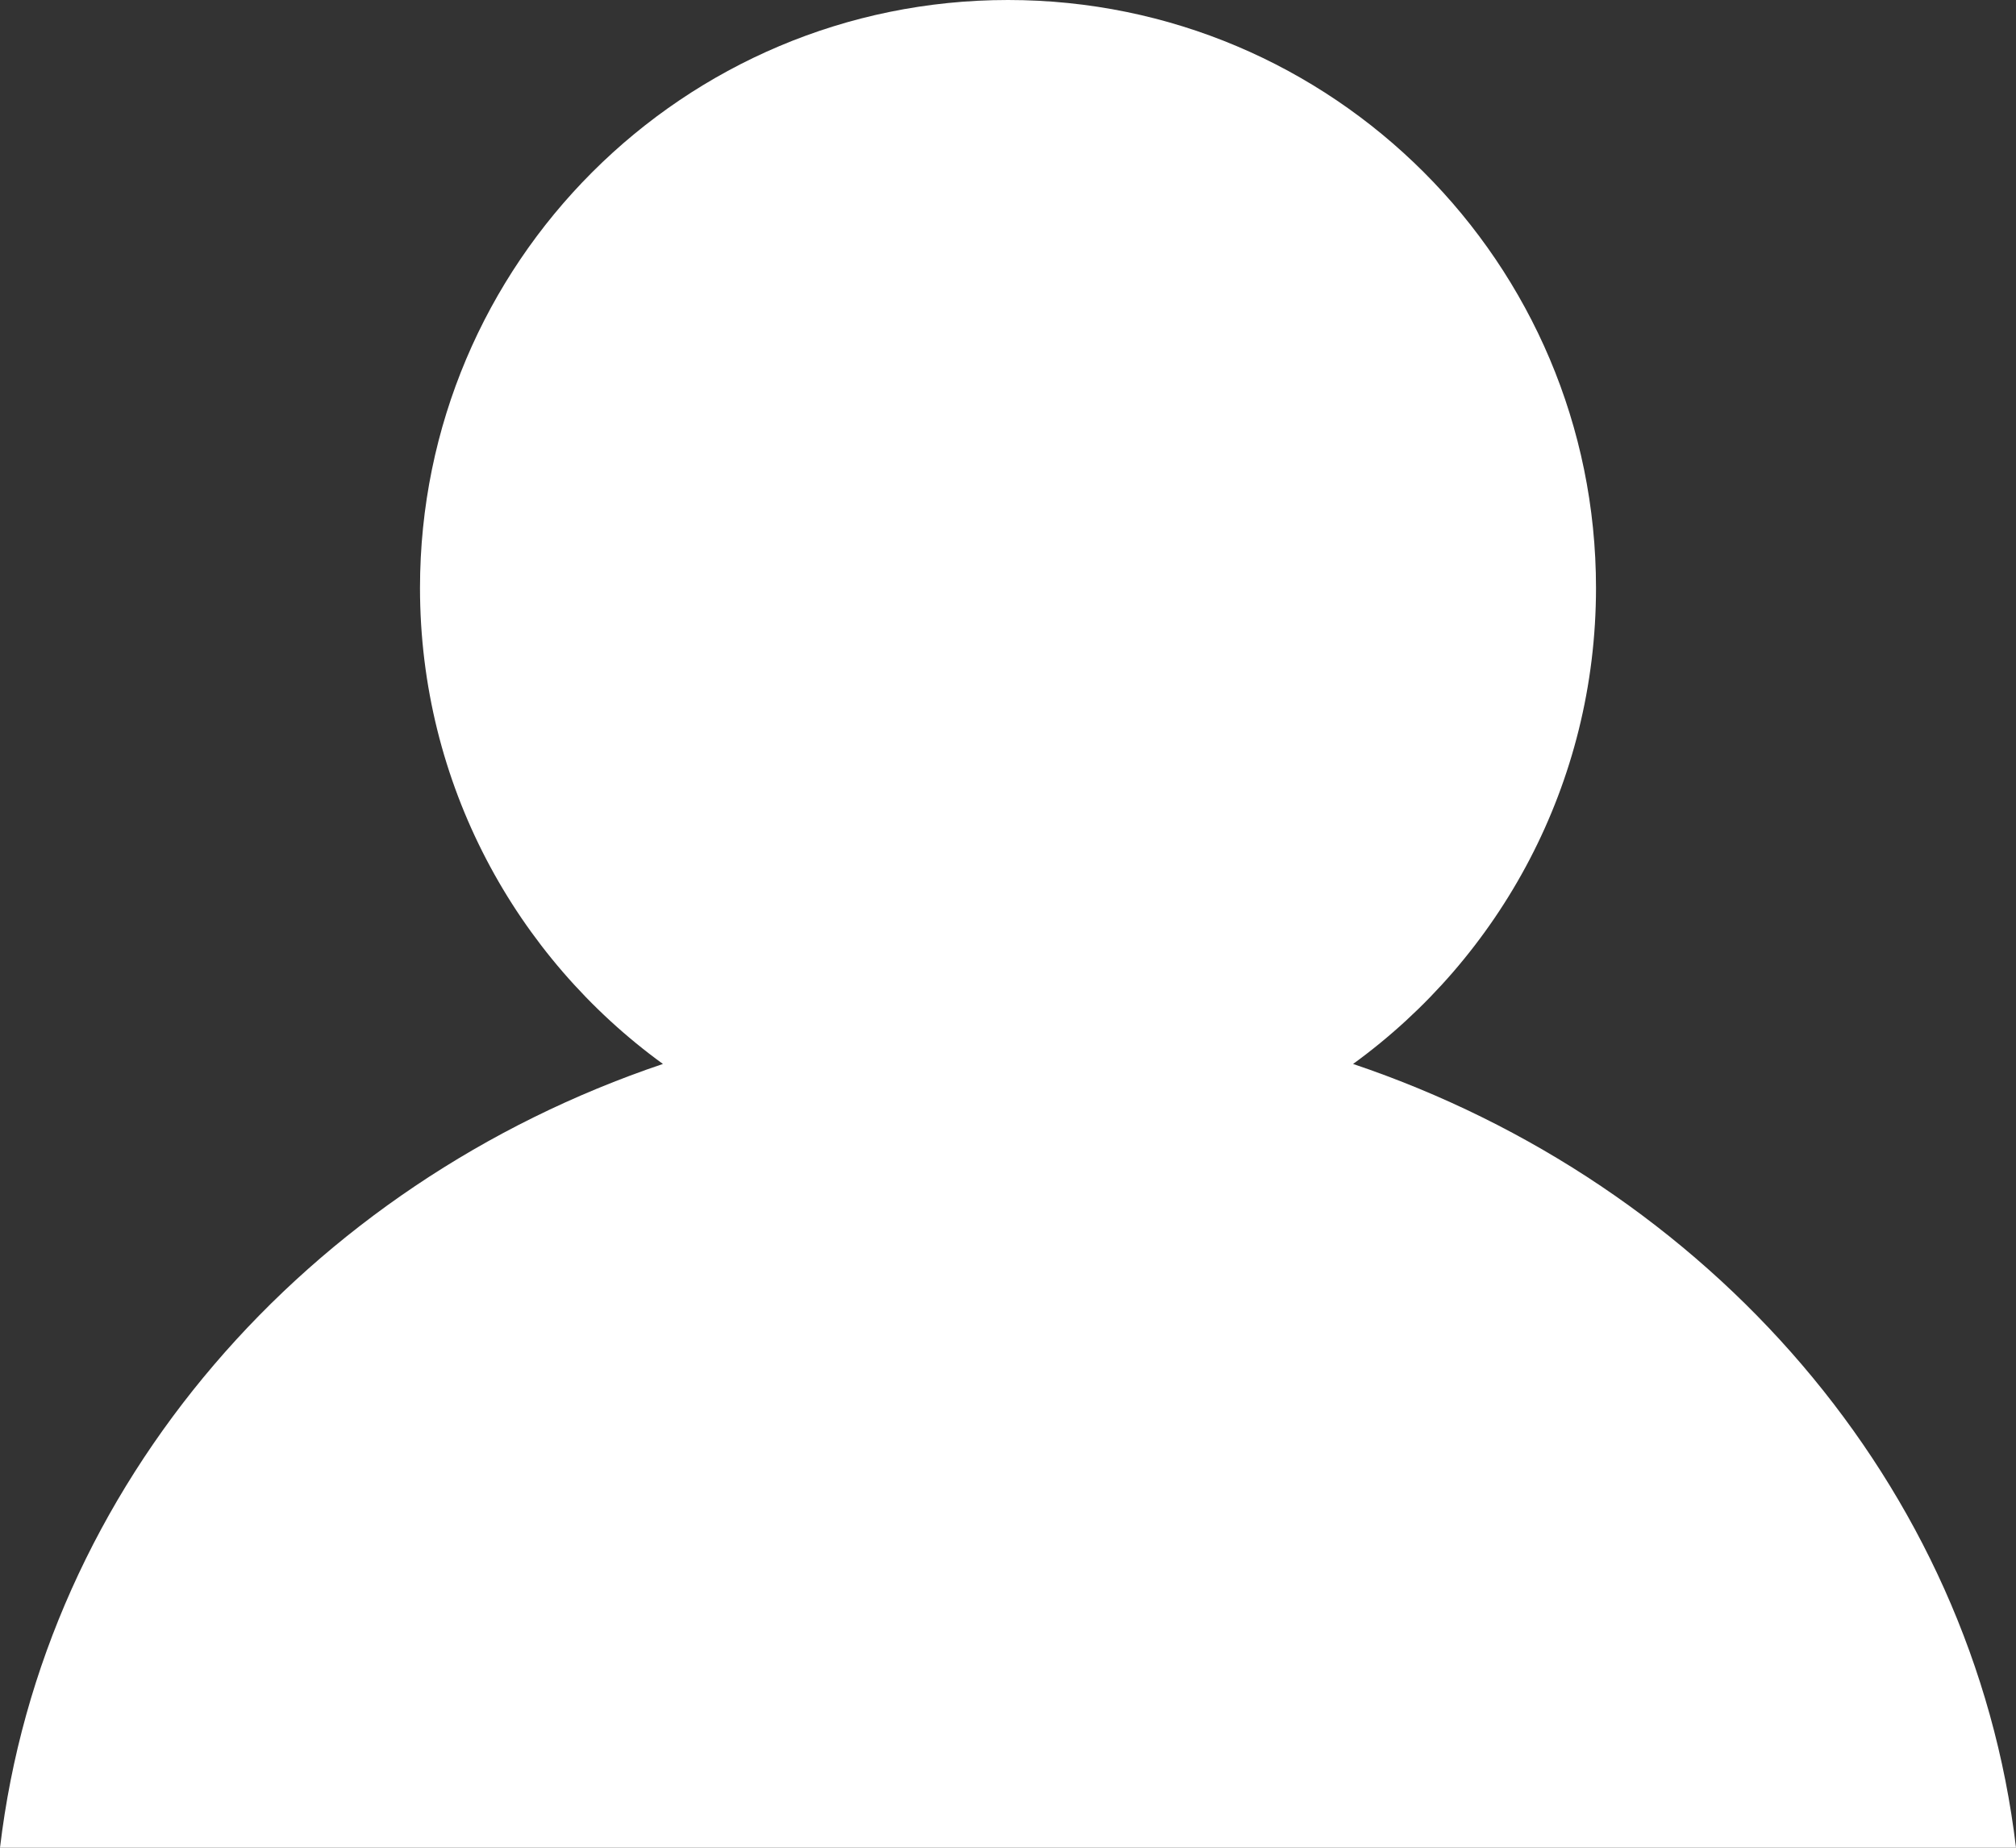
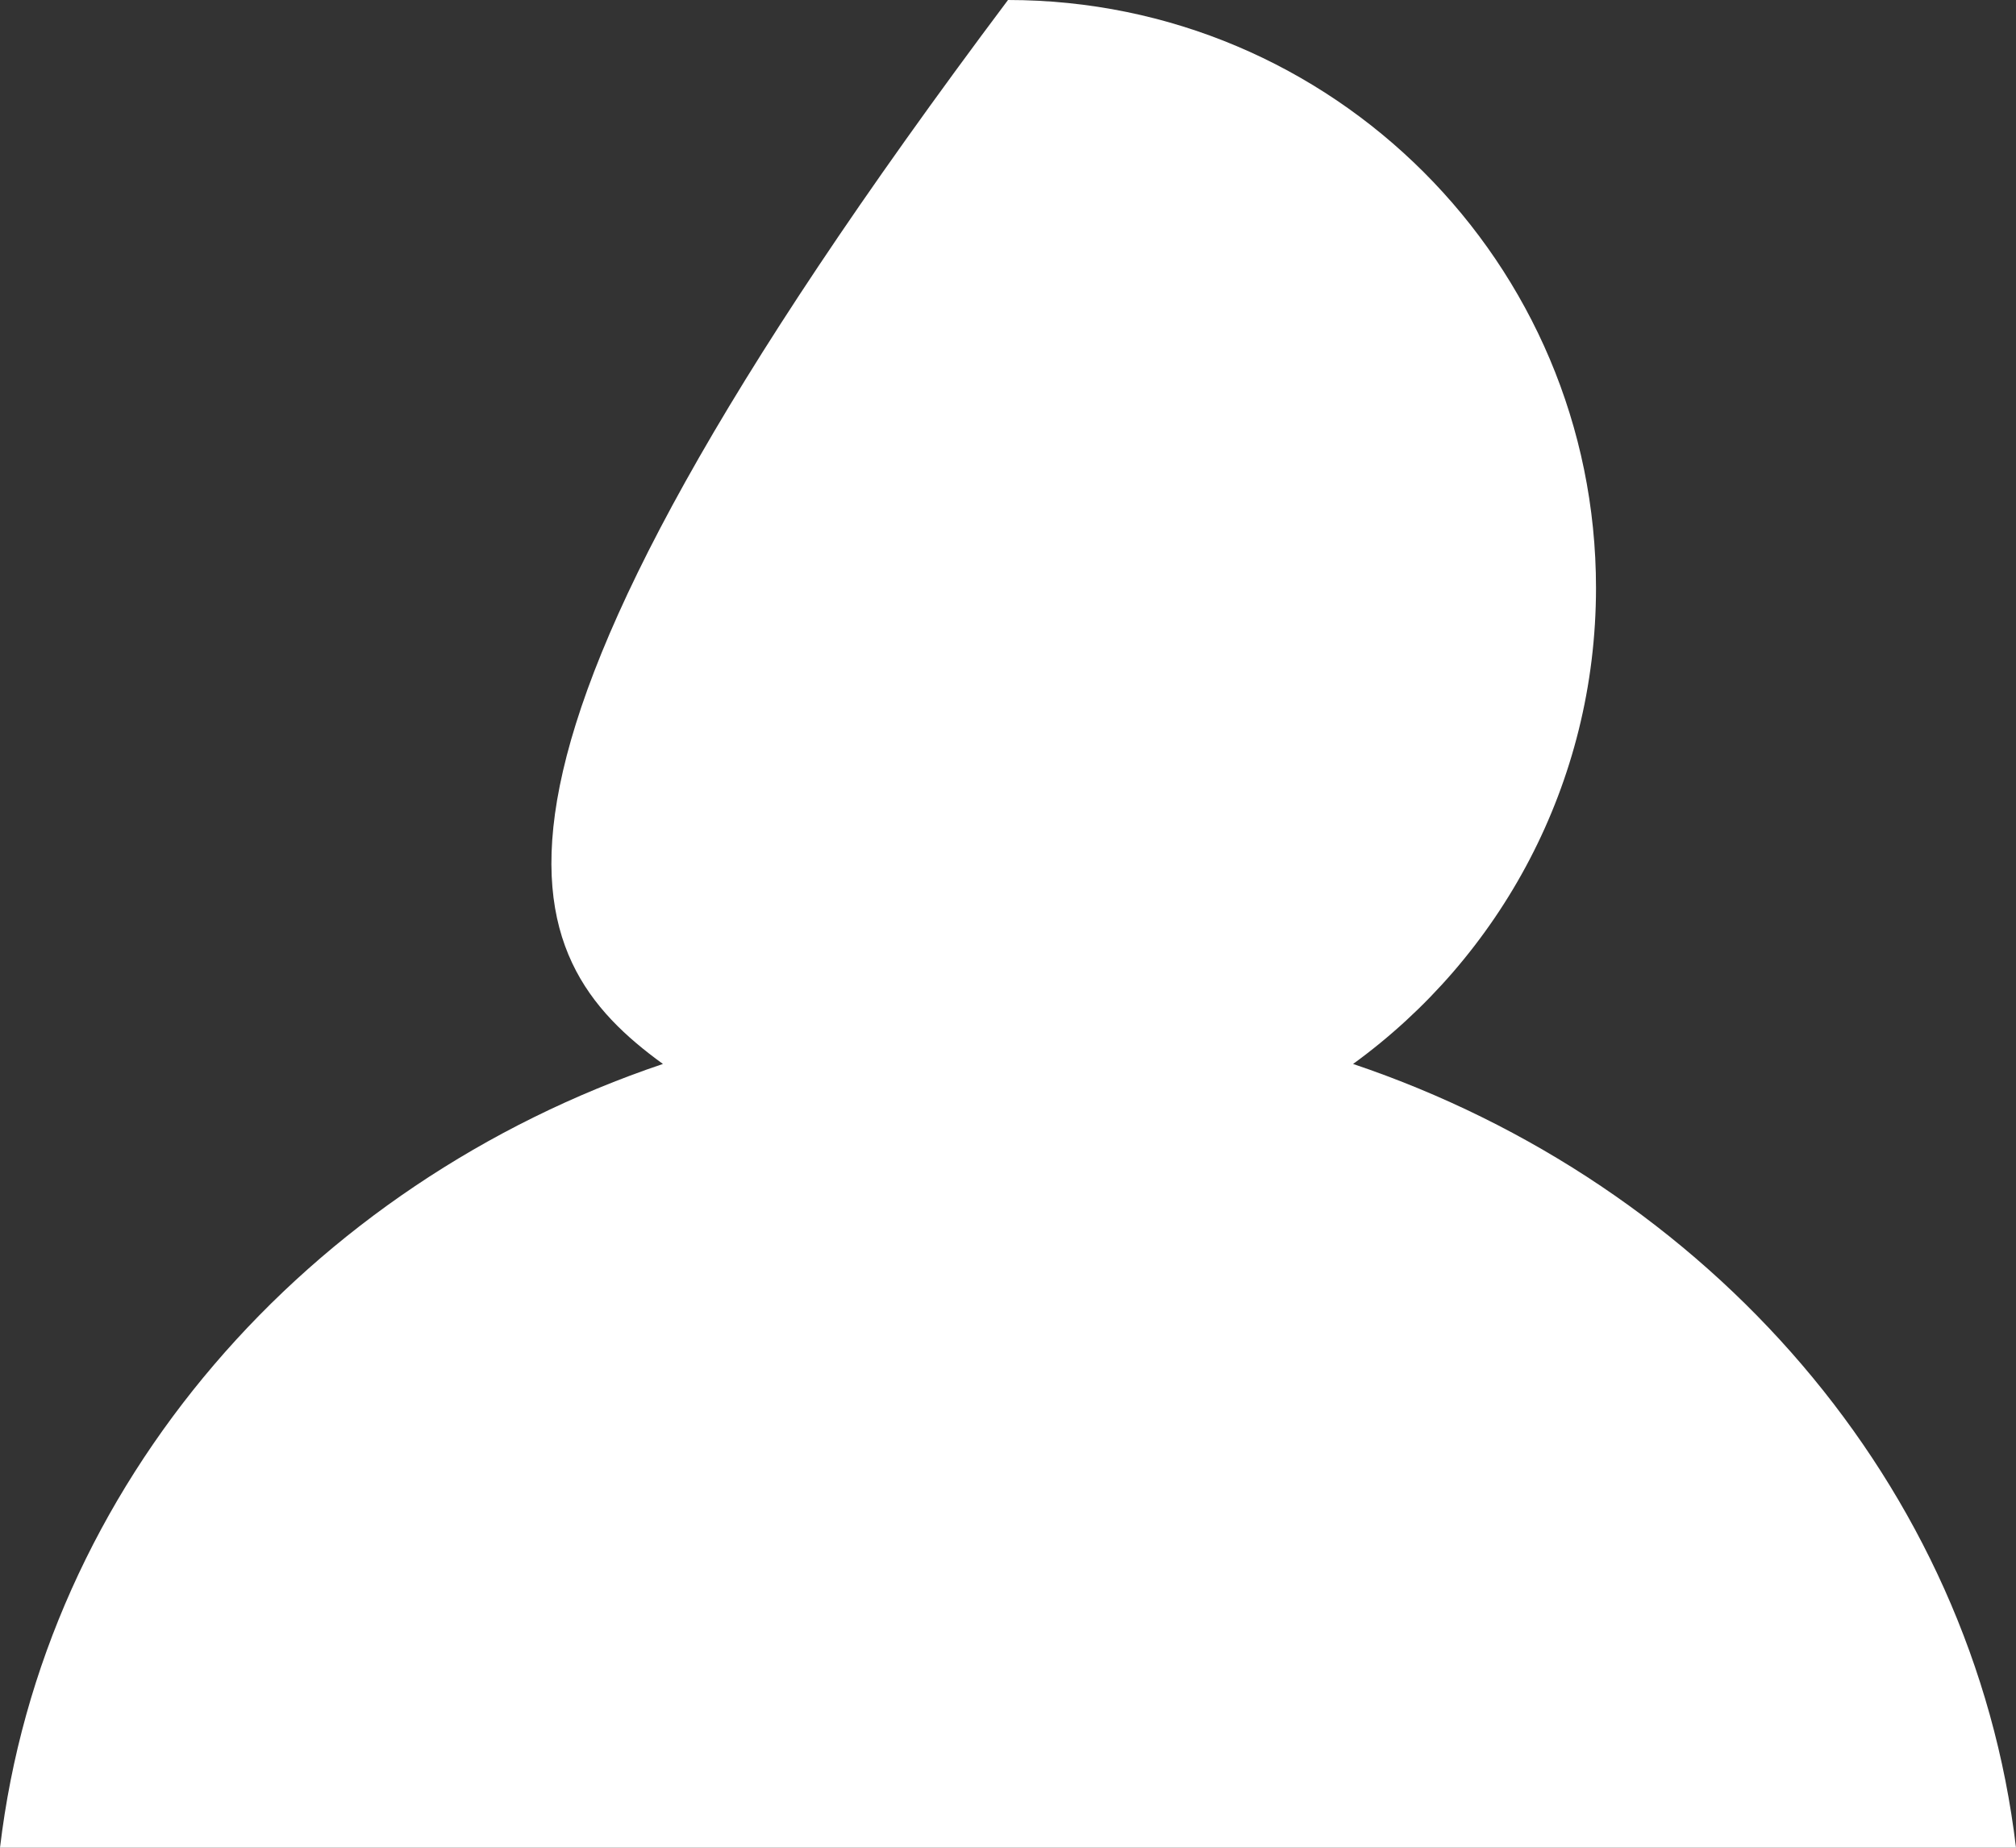
<svg xmlns="http://www.w3.org/2000/svg" width="12px" height="11px" viewBox="0 0 12 11" version="1.1">
  <rect x="0" y="0" width="12" height="11" fill="#333333" stroke="none" />
  <desc>Created with Lunacy</desc>
-   <path d="M8.054 6.334C8.93 5.698 9.5 4.665 9.5 3.5C9.5 1.567 7.933 0 6 0C4.067 0 2.5 1.567 2.5 3.5C2.5 4.665 3.07 5.698 3.946 6.334C1.825 7.049 0.256 8.84 4.29318e-05 11L12 11C11.744 8.84 10.175 7.049 8.054 6.334Z" id="Combined-Shape" fill="#FFFFFF" fill-rule="evenodd" stroke="none" />
+   <path d="M8.054 6.334C8.93 5.698 9.5 4.665 9.5 3.5C9.5 1.567 7.933 0 6 0C2.5 4.665 3.07 5.698 3.946 6.334C1.825 7.049 0.256 8.84 4.29318e-05 11L12 11C11.744 8.84 10.175 7.049 8.054 6.334Z" id="Combined-Shape" fill="#FFFFFF" fill-rule="evenodd" stroke="none" />
</svg>